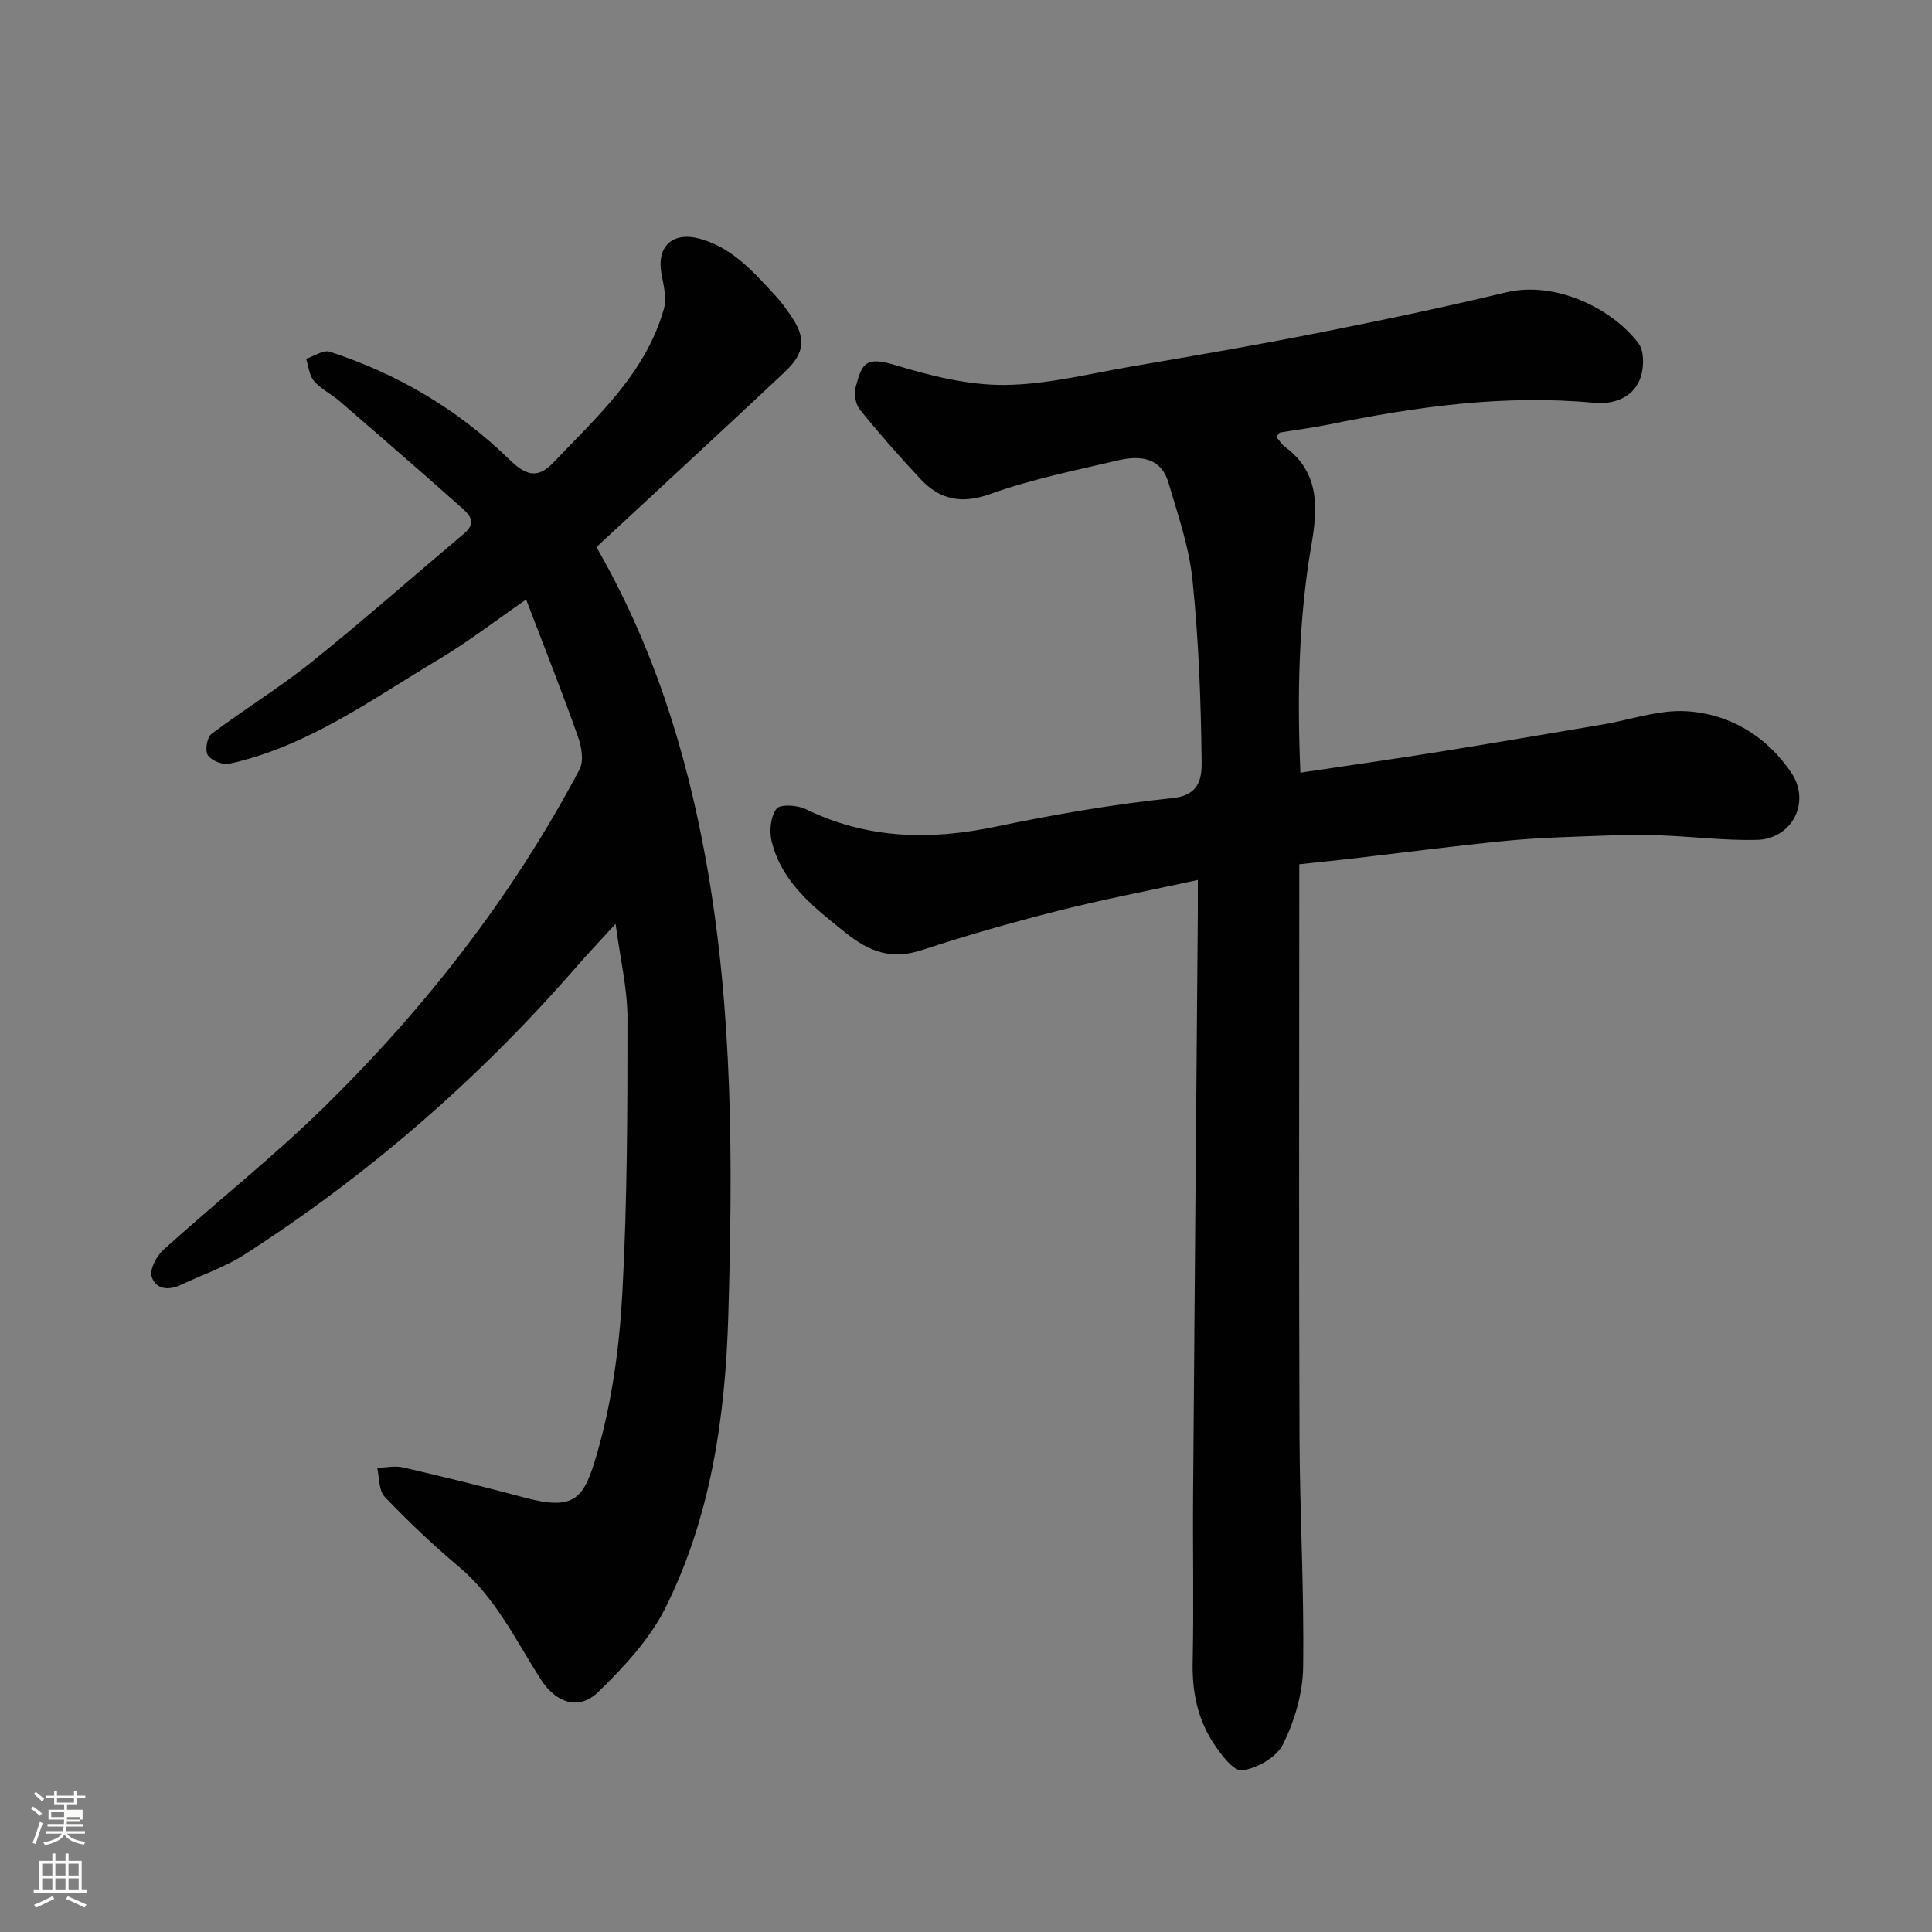
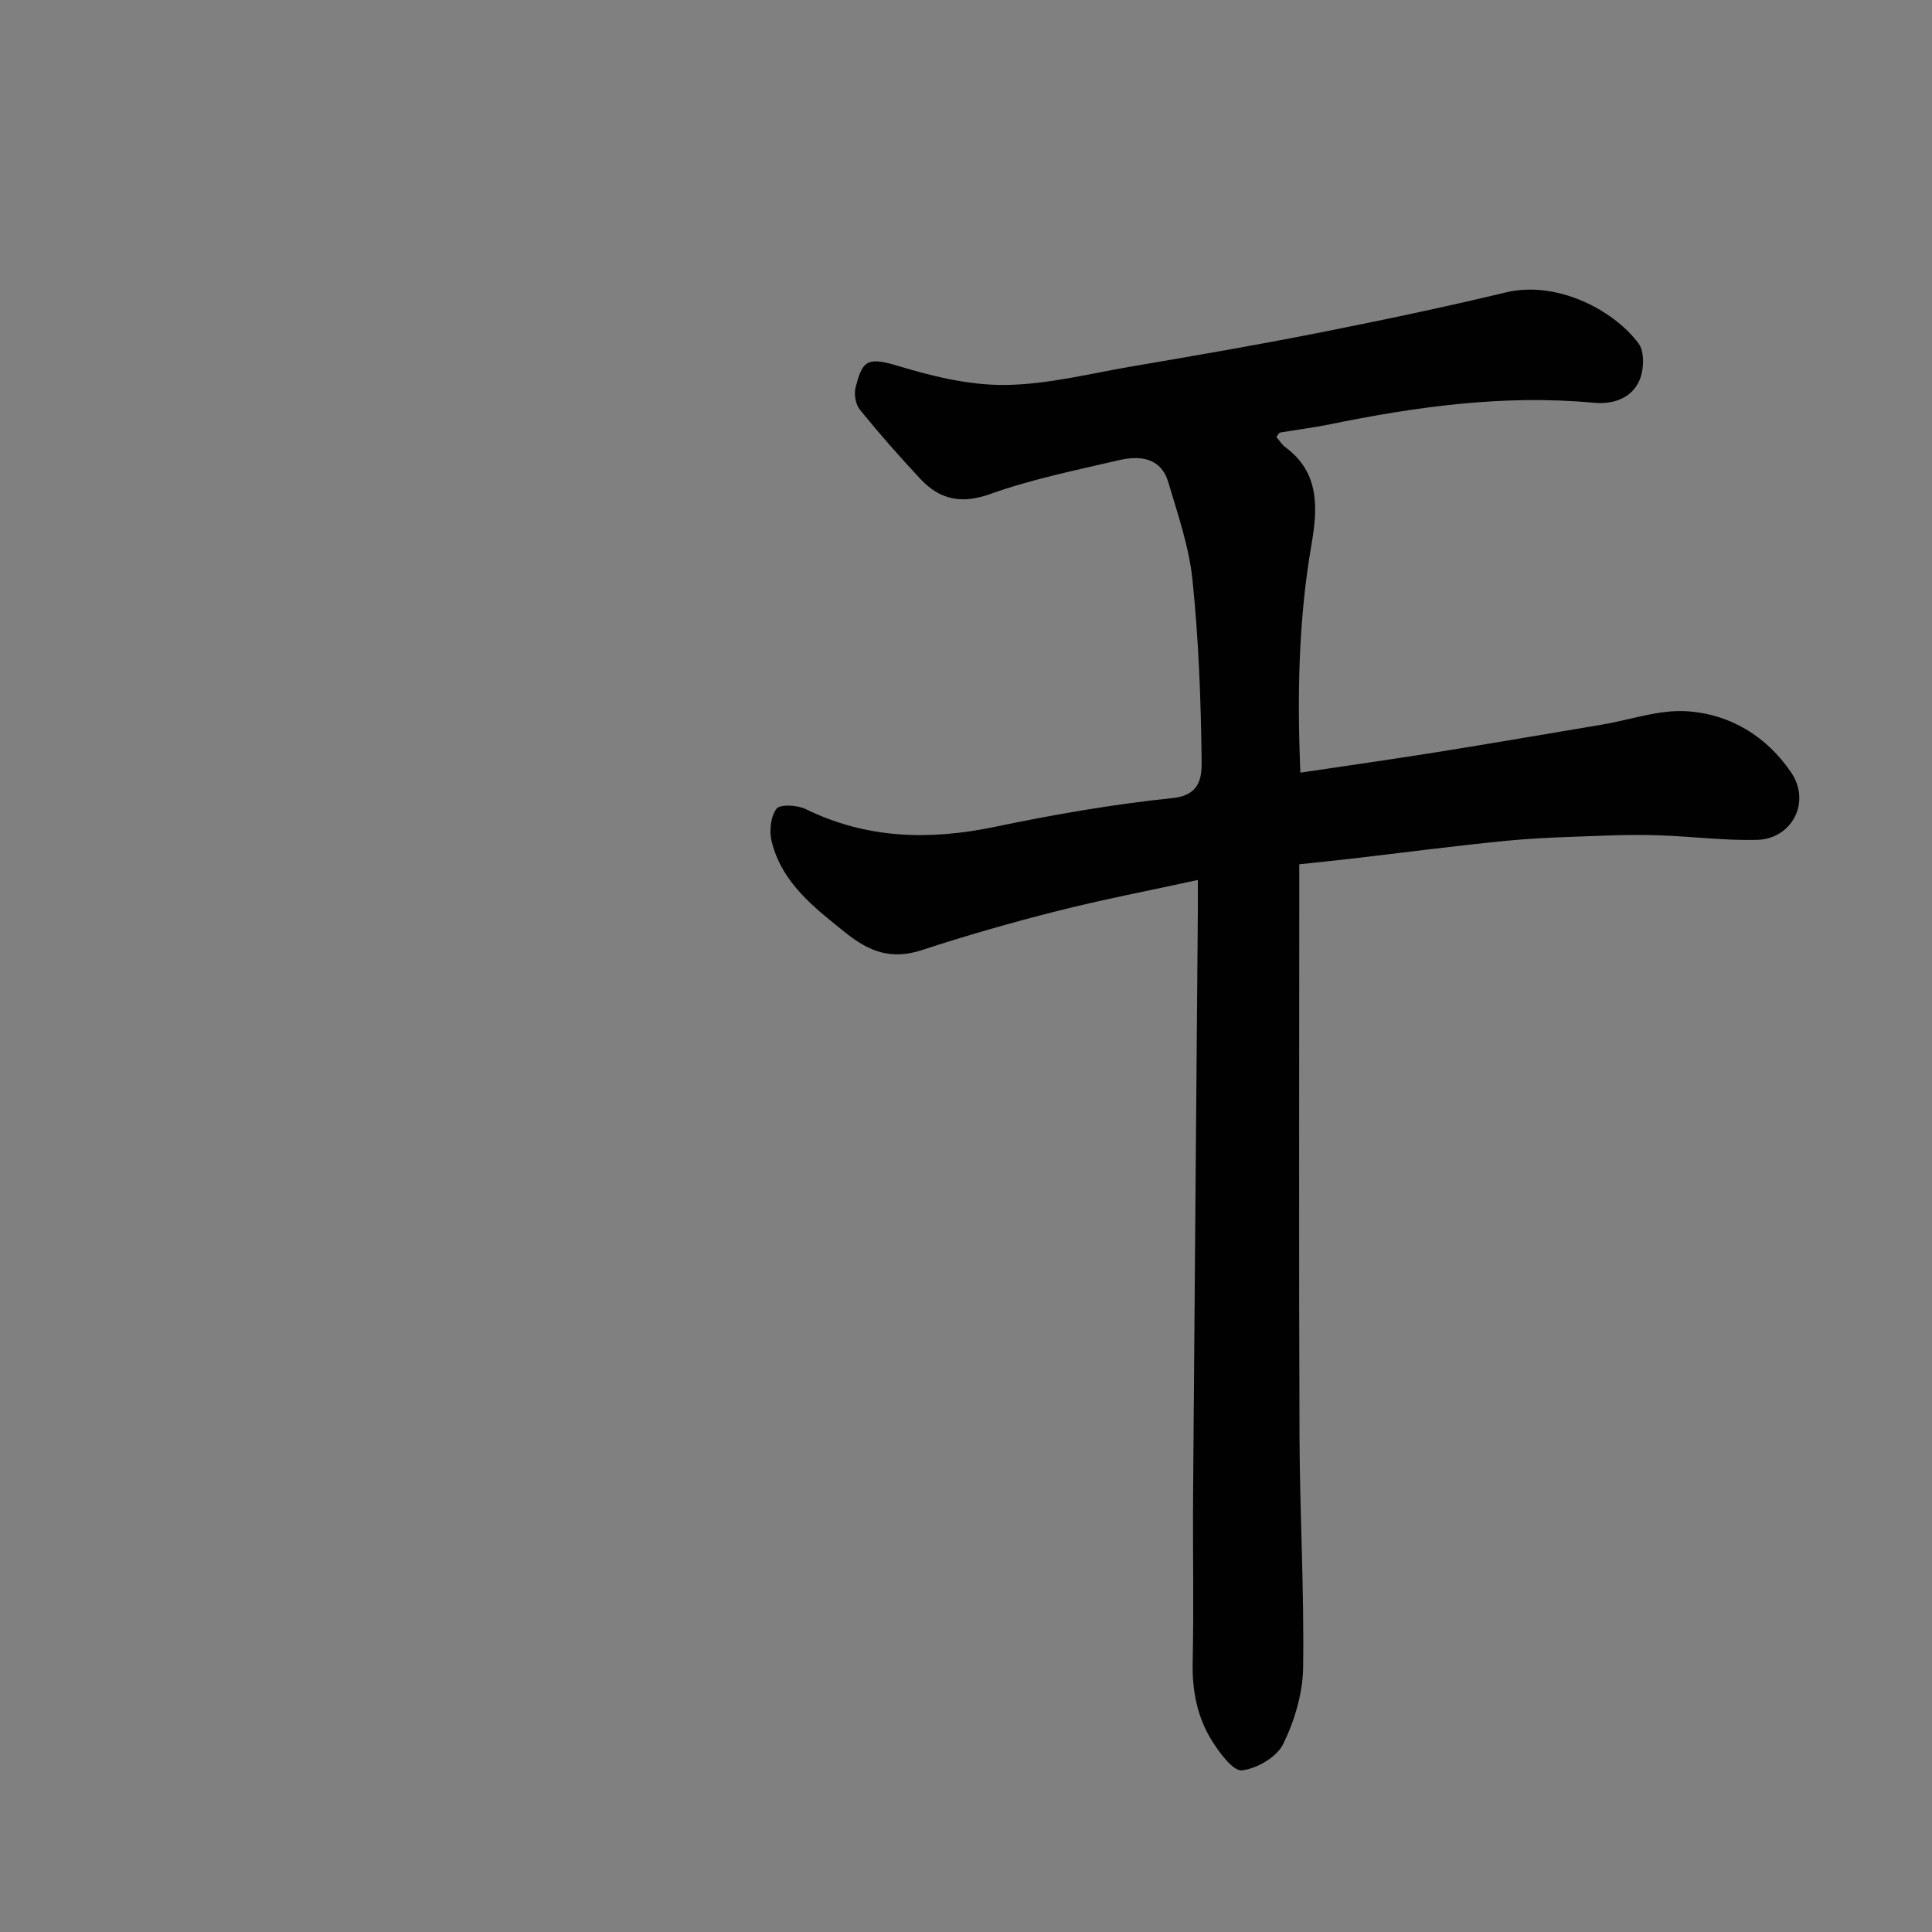
<svg xmlns="http://www.w3.org/2000/svg" enable-background="new 0 0 400 400" viewBox="0 0 400 400">
  <rect x="0" y="0" width="400" height="400" fill="#808080" stroke="none" />
-   <path d="m6.44 374.46.42-.45c.65.47 1.27.95 1.85 1.44l-.45.49c-.65-.56-1.25-1.06-1.82-1.48m.93 7.33-.63-.26c.55-1.36 1.05-2.8 1.52-4.33.19.1.38.19.59.27-.46 1.29-.95 2.73-1.48 4.32m-.38-10.38.44-.42c.43.34 1.01.82 1.74 1.44l-.49.49c-.53-.51-1.09-1.01-1.69-1.51m2.5.35h1.72v-1.04h.59v1.04h3.52v-1.04h.59v1.04h1.75v.53h-1.75v1.42h-2.03v.97h3.22v2.03h-3.24c0 .35-.01.66-.03.93h3.32v.53h-3.37c-.03.27-.08.58-.15.94h3.96v.53h-3.71c.67.92 1.93 1.48 3.79 1.68-.13.24-.23.44-.29.59-2.13-.38-3.48-1.08-4.04-2.12-.43.97-1.77 1.72-4.03 2.23-.09-.19-.2-.37-.33-.55 2.1-.42 3.37-1.03 3.81-1.83h-3.36v-.53h3.58c.08-.29.13-.61.16-.94h-3.33v-.53h3.39c.02-.27.04-.58.04-.93h-3.23v-2.03h3.25v-.97h-2.07v-1.42h-1.73zm1.12 3.44v1h2.65c.01-.3.02-.44.01-.4v-.25-.35zm1.19-2h3.52v-.91h-3.52zm4.71 3h-2.63v.59c0 .15-.01.28-.01.4h2.64v-1.99z" fill="#fbfcfa" />
-   <path d="m13.56 383.74h.63v1.52h2.72v6.07h1.13v.6h-11.06v-.6h1.13v-6.07h2.73v-1.52h.63v1.52h2.1v-1.52zm-2.69 8.83.38.56c-1.24.63-2.53 1.25-3.85 1.85-.1-.21-.21-.42-.34-.63 1.36-.55 2.63-1.15 3.81-1.78m-2.13-4.27h2.1v-2.45h-2.1zm0 3.04h2.1v-2.46h-2.1zm2.72-3.04h2.1v-2.45h-2.1zm0 3.04h2.1v-2.46h-2.1zm6.07 3.6c-1.41-.71-2.7-1.3-3.86-1.78l.35-.56c1.45.62 2.75 1.19 3.88 1.72zm-1.25-9.09h-2.1v2.45h2.1zm-2.09 5.49h2.1v-2.46h-2.1z" fill="#fbfcfa" />
  <g fill="#010101">
    <path d="m248 182.19c-10.31 2.25-19.74 4.05-29.04 6.41-9.45 2.39-18.85 5.07-28.11 8.11-6.19 2.03-10.77.42-15.7-3.53-6.6-5.29-13.25-10.34-15.39-18.99-.52-2.12-.22-5.13 1-6.74.75-.99 4.31-.78 6.04.06 12.68 6.2 25.68 6.5 39.27 3.66 12.13-2.53 24.41-4.66 36.72-5.94 6.07-.63 6.03-4.83 5.99-8.09-.15-12.37-.62-24.78-1.89-37.08-.7-6.82-3.02-13.51-4.98-20.14-1.58-5.32-6.02-5.65-10.46-4.6-8.86 2.08-17.86 3.89-26.4 6.95-6.03 2.16-10.48 1.18-14.51-3.13-4.32-4.62-8.51-9.38-12.49-14.29-.9-1.1-1.28-3.24-.91-4.64 1.36-5.12 2.07-6.49 8.42-4.56 7.25 2.2 14.94 4.11 22.42 4.05 8.73-.07 17.46-2.31 26.16-3.8 12.86-2.2 25.73-4.4 38.52-6.93 13.09-2.58 26.15-5.32 39.12-8.43 10.41-2.5 22.19 3.49 27.47 10.57 1.27 1.71 1.13 5.42.2 7.59-1.62 3.79-5.52 5.06-9.45 4.69-18.57-1.74-36.75.79-54.86 4.5-3.34.68-6.73 1.09-10.09 1.66-.25.04-.43.47-.8.91.61.71 1.14 1.59 1.9 2.15 7.19 5.32 6.64 12.83 5.36 20.23-2.68 15.56-2.95 31.17-2.28 47.13 9.63-1.44 18.98-2.76 28.3-4.25 11.44-1.83 22.86-3.8 34.29-5.72 5.78-.98 11.62-3.09 17.32-2.75 8.99.54 16.61 5.16 21.71 12.7 4.14 6.11.18 13.76-7.11 13.94-6.59.16-13.19-.68-19.79-.93-3.86-.15-7.74-.1-11.6.04-6.77.26-13.56.41-20.29 1.06-10.92 1.06-21.81 2.51-32.71 3.77-3.36.39-6.73.72-10.35 1.11v6.06c0 37.49-.1 74.98.05 112.47.06 15.93.98 31.87.75 47.79-.08 5.34-1.77 11.01-4.14 15.84-1.32 2.69-5.41 5.06-8.51 5.43-1.81.22-4.57-3.51-6.13-5.96-3.13-4.93-4.22-10.48-4.09-16.42.25-11.66 0-23.33.09-34.99.3-40.09.65-80.18.98-120.28.01-1.8 0-3.6 0-6.69z" />
-     <path d="m127.45 191.28c-3.25 3.56-5.7 6.13-8.03 8.8-20.12 23.14-43.01 43.09-68.79 59.66-4.06 2.61-8.77 4.19-13.17 6.28-2.59 1.23-5.3.91-6.06-1.73-.44-1.52 1.01-4.25 2.43-5.53 11-9.94 22.68-19.17 33.25-29.53 21.07-20.66 39.09-43.78 52.92-69.96.93-1.75.39-4.74-.36-6.83-3.27-9.19-6.87-18.26-10.71-28.32-6.48 4.48-11.97 8.74-17.89 12.27-13.97 8.32-27.24 18.14-43.55 21.73-1.36.3-3.69-.62-4.45-1.74-.64-.94-.19-3.73.74-4.43 6.78-5.1 14.07-9.55 20.68-14.85 10.76-8.63 21.1-17.78 31.66-26.67 2.82-2.37.84-4.08-.79-5.53-8.25-7.33-16.59-14.56-24.94-21.78-1.72-1.49-3.9-2.54-5.37-4.22-1-1.15-1.13-3.05-1.65-4.62 1.65-.53 3.57-1.89 4.9-1.46 14.02 4.57 26.51 11.93 37.07 22.21 3.28 3.2 5.8 4.33 9.13.84 9.12-9.59 19.2-18.55 22.98-31.92.61-2.17-.03-4.8-.48-7.14-1.11-5.81 2.27-8.96 8.01-7.36 6.9 1.93 11.27 7.15 15.86 12.09.99 1.07 1.83 2.29 2.68 3.49 3.41 4.85 3.27 7.94-1.11 12.05-12.89 12.11-25.9 24.1-38.93 36.19 11.61 20.13 18.54 41.9 22.67 64.8 5.66 31.33 5.56 62.92 4.63 94.47-.61 20.73-3.59 41.49-13.03 60.38-3.25 6.5-8.58 12.22-13.87 17.37-3.99 3.89-8.73 2.37-11.9-2.57-5.22-8.12-9.36-16.96-17.01-23.38-5.37-4.51-10.48-9.37-15.32-14.43-1.25-1.3-1.08-3.96-1.56-6 1.79-.05 3.67-.49 5.36-.1 8.4 1.95 16.78 4 25.11 6.24 10.6 2.84 12.37.23 15.12-9.35 3.04-10.58 4.55-21.8 5.16-32.82 1.04-19.06 1.08-38.18 1.07-57.28-.04-6.08-1.51-12.16-2.46-19.32z" />
+     <path d="m127.45 191.28z" />
  </g>
</svg>